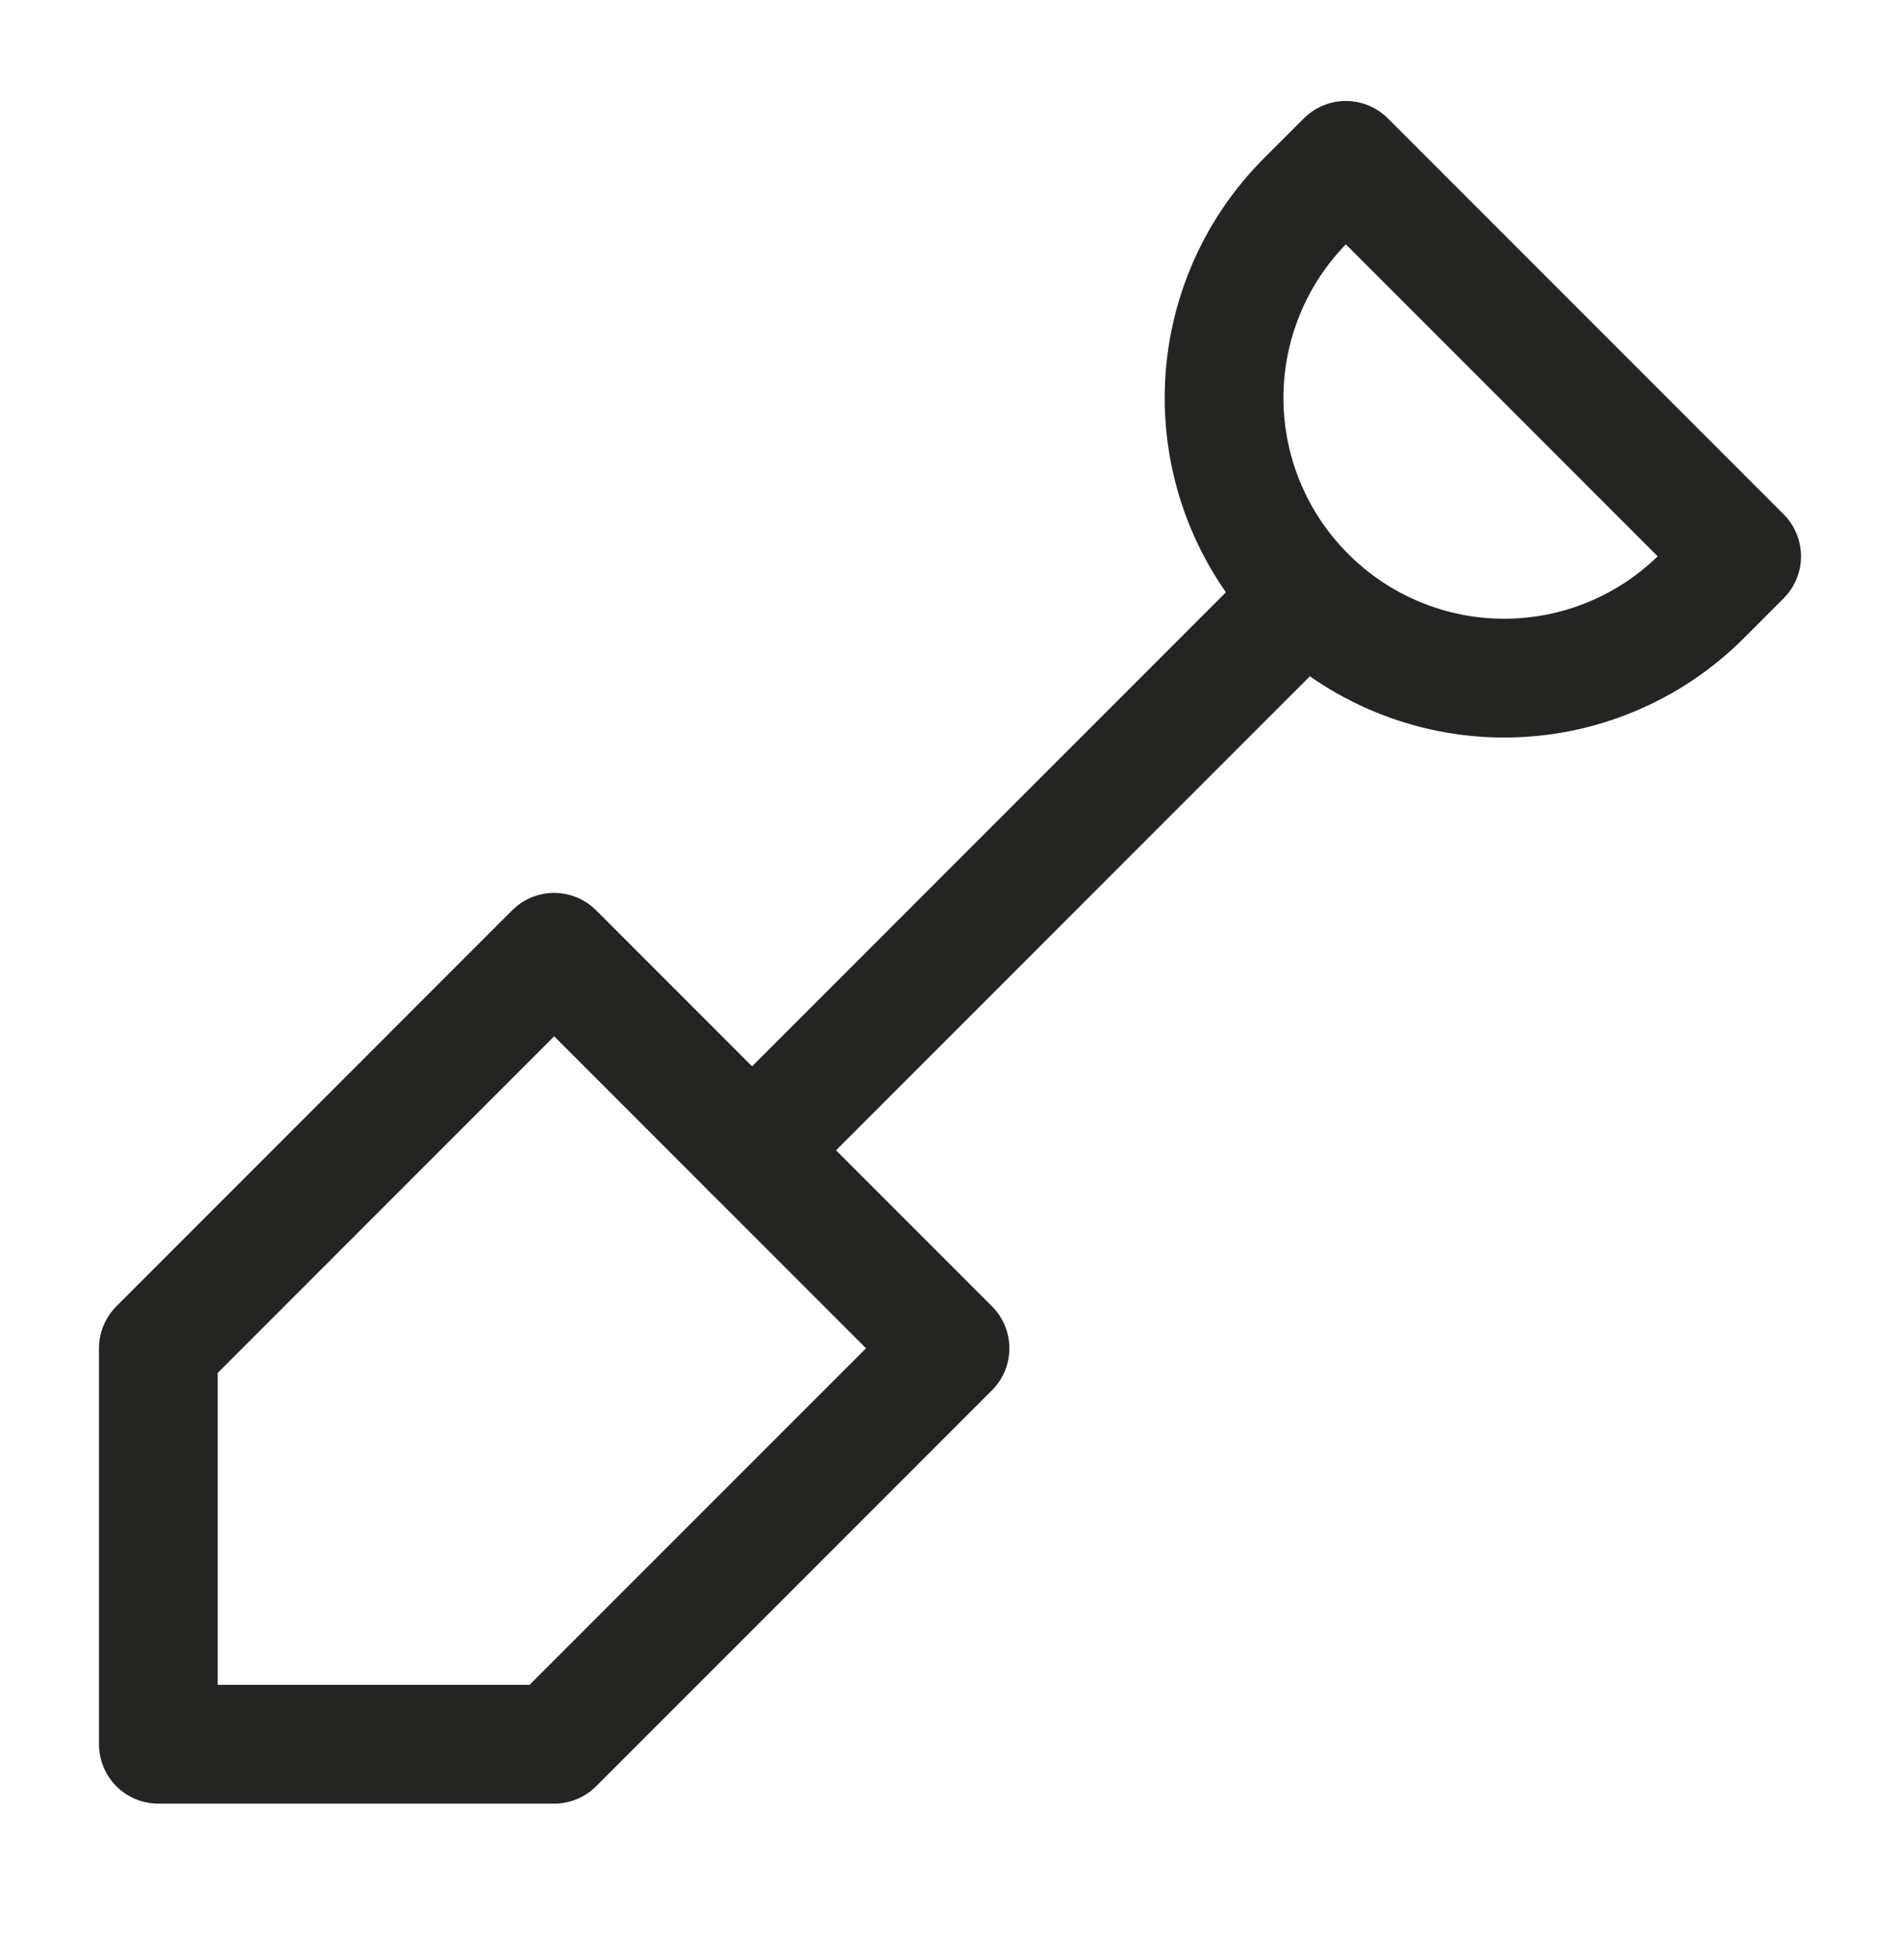
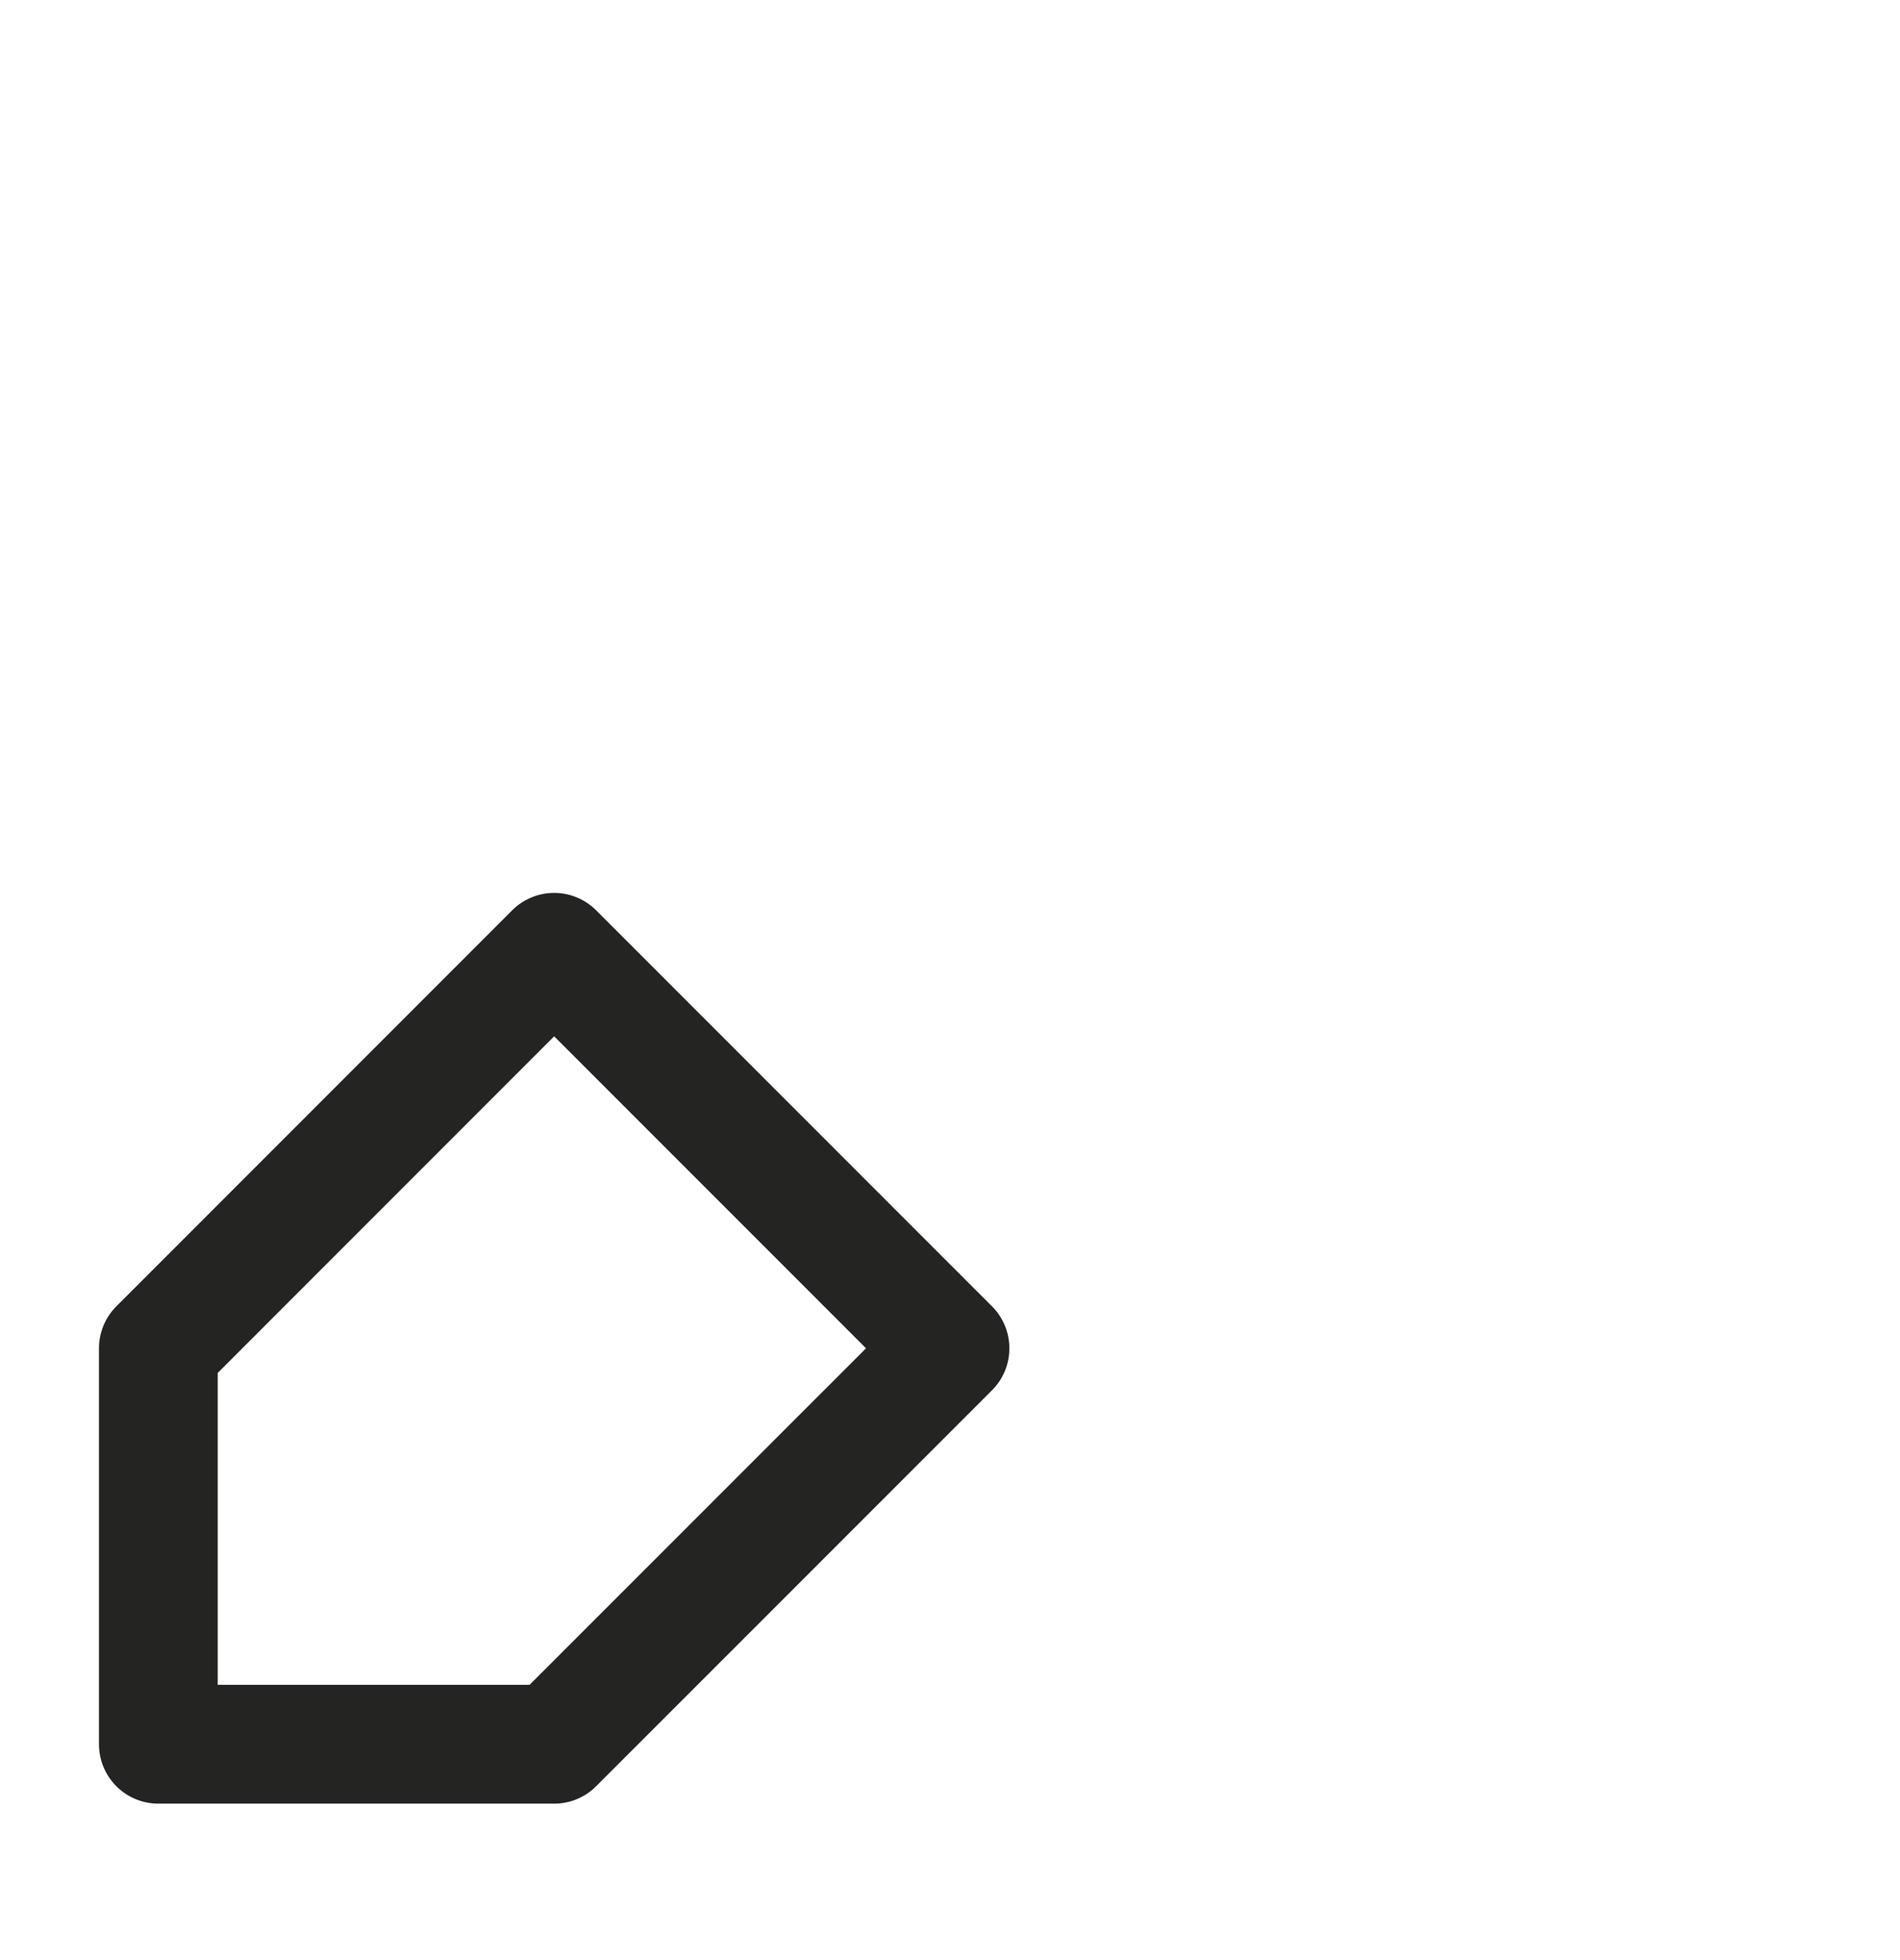
<svg xmlns="http://www.w3.org/2000/svg" width="32" height="33" viewBox="0 0 32 33" fill="none">
  <path d="M2.667 29.366V22.7L9.333 16.033L16 22.7L9.333 29.366H2.667Z" stroke="#242423" stroke-width="2" stroke-linecap="round" stroke-linejoin="round" />
-   <path d="M12.667 19.366L21.333 10.7" stroke="#242423" stroke-width="2" stroke-linecap="round" stroke-linejoin="round" />
-   <path d="M22.667 2.7L29.333 9.366L28.667 10.033C28.229 10.472 27.71 10.82 27.138 11.057C26.566 11.295 25.953 11.417 25.333 11.417C24.714 11.417 24.101 11.295 23.529 11.057C22.957 10.82 22.437 10.472 22 10.033C21.561 9.596 21.213 9.076 20.976 8.504C20.738 7.932 20.616 7.319 20.616 6.7C20.616 6.08 20.738 5.467 20.976 4.895C21.213 4.323 21.561 3.804 22 3.366L22.667 2.7Z" stroke="#242423" stroke-width="2" stroke-linecap="round" stroke-linejoin="round" />
</svg>